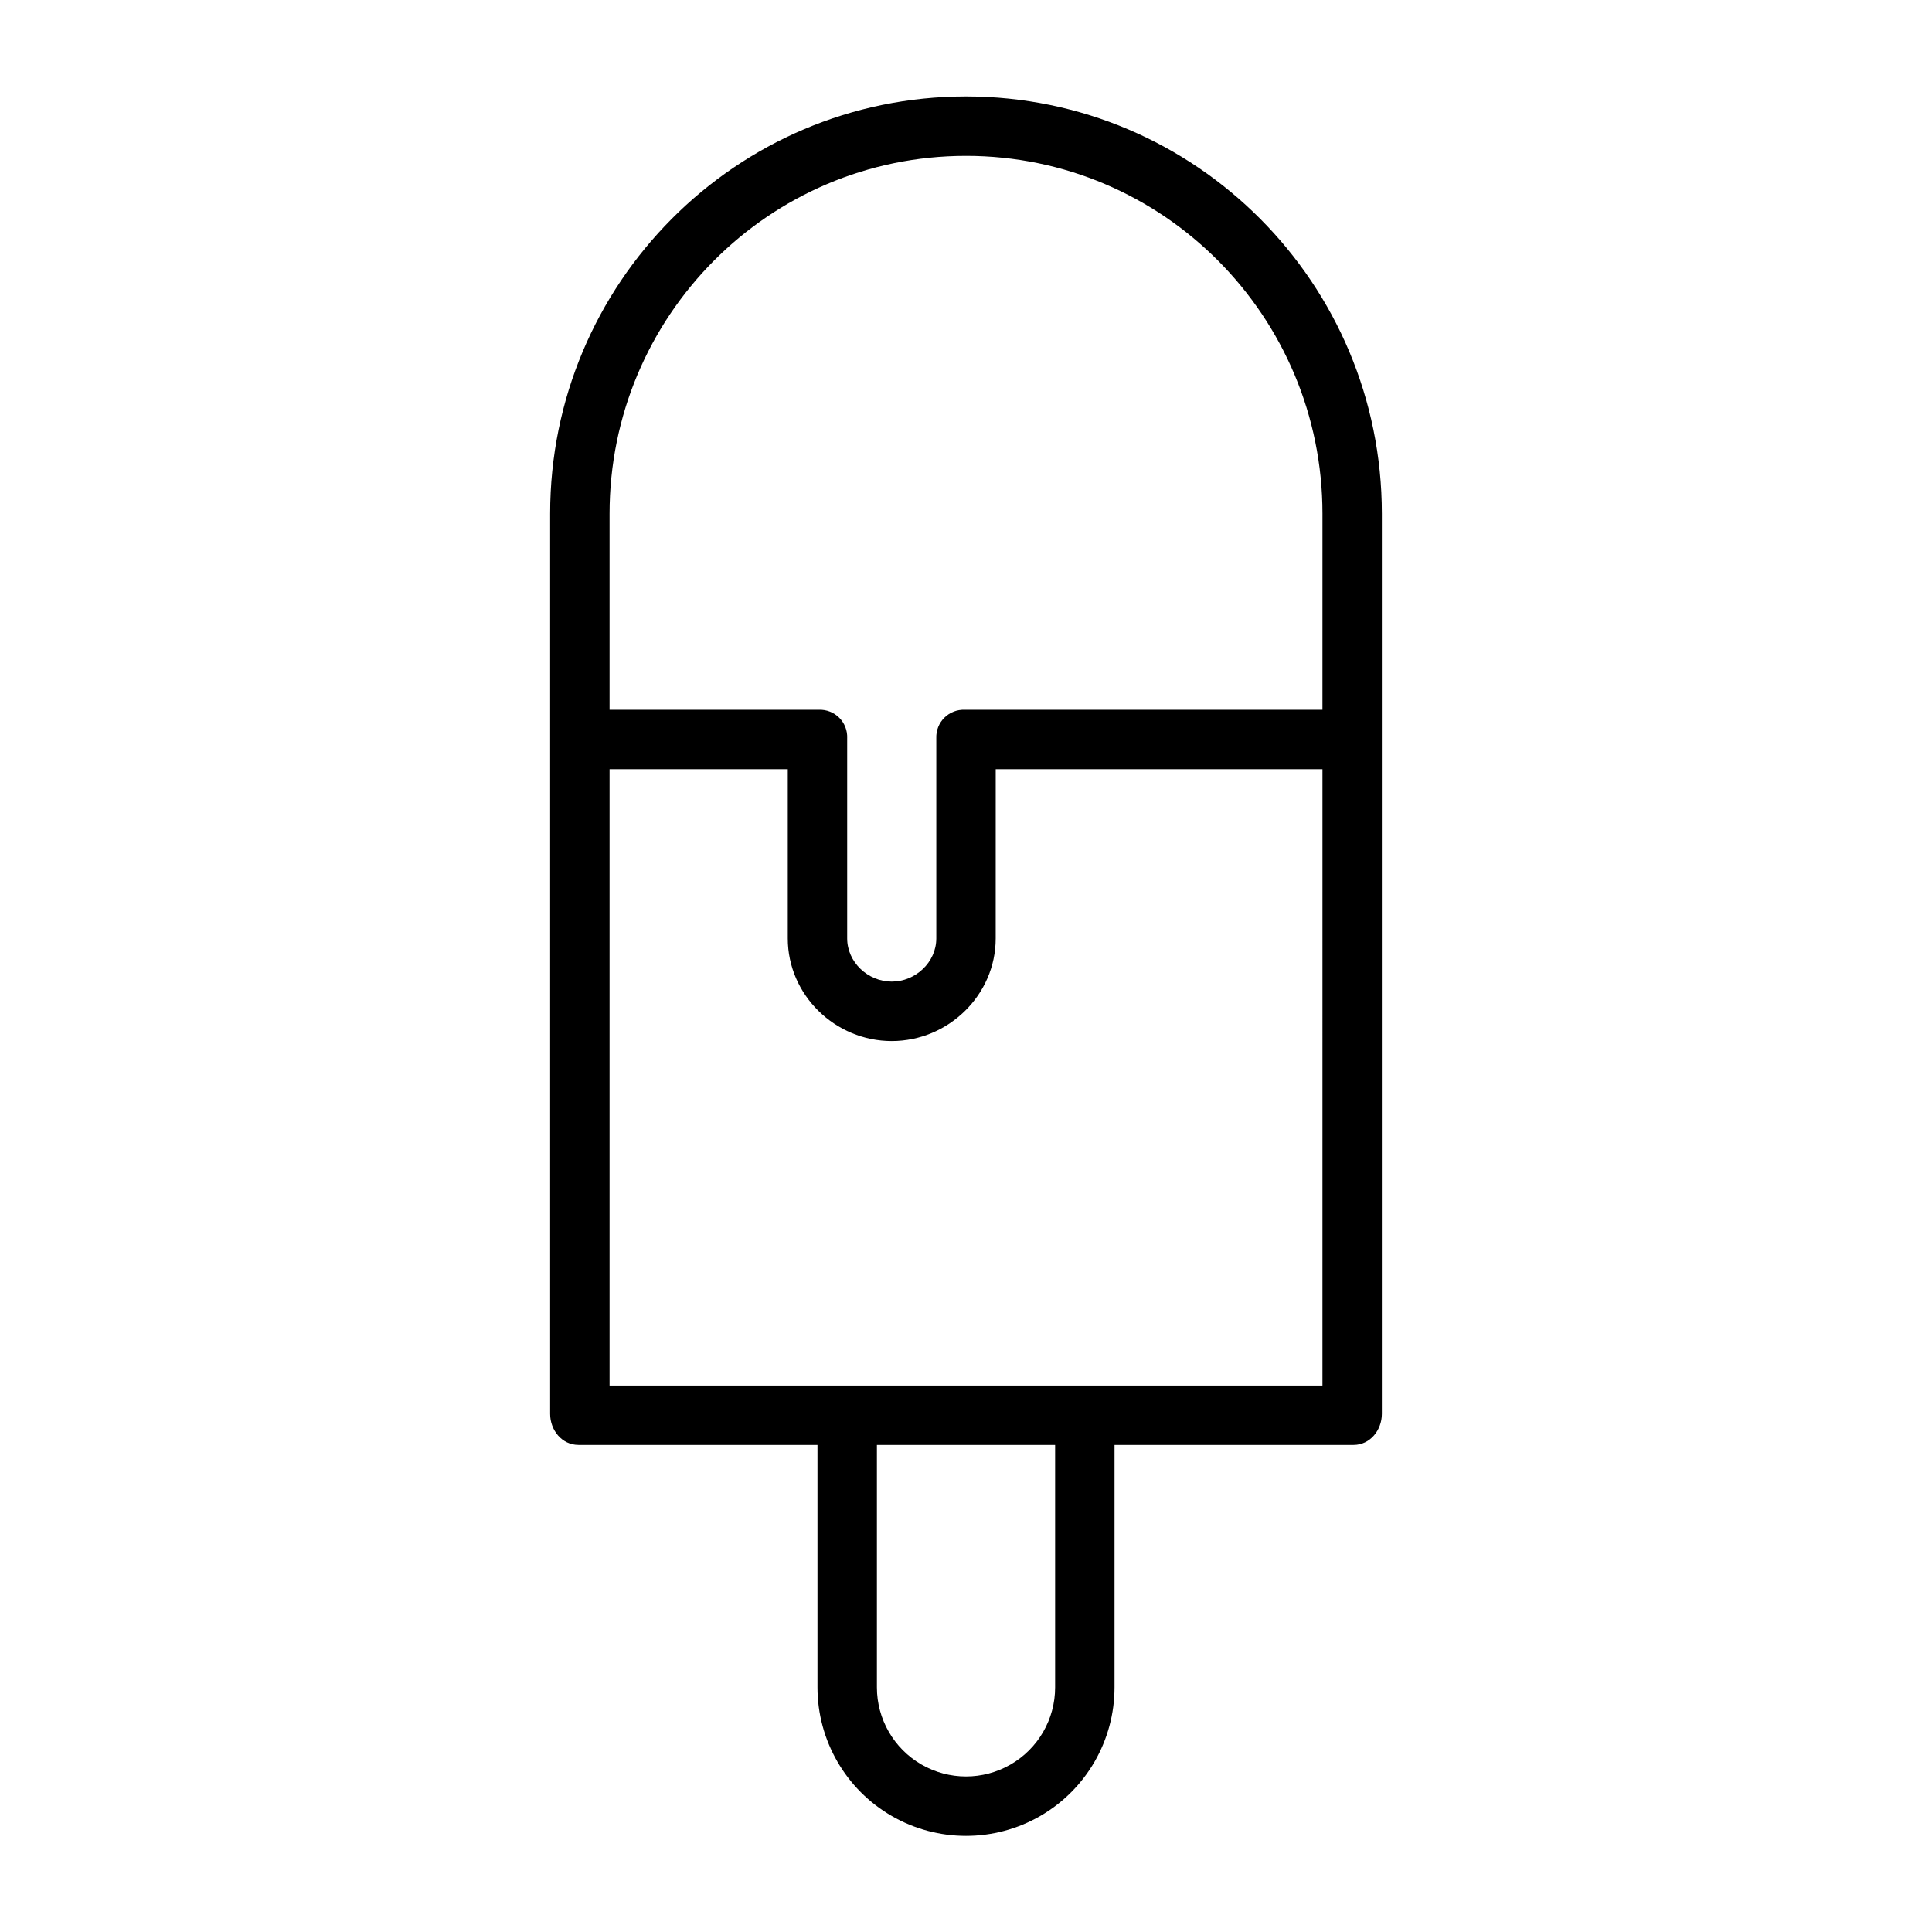
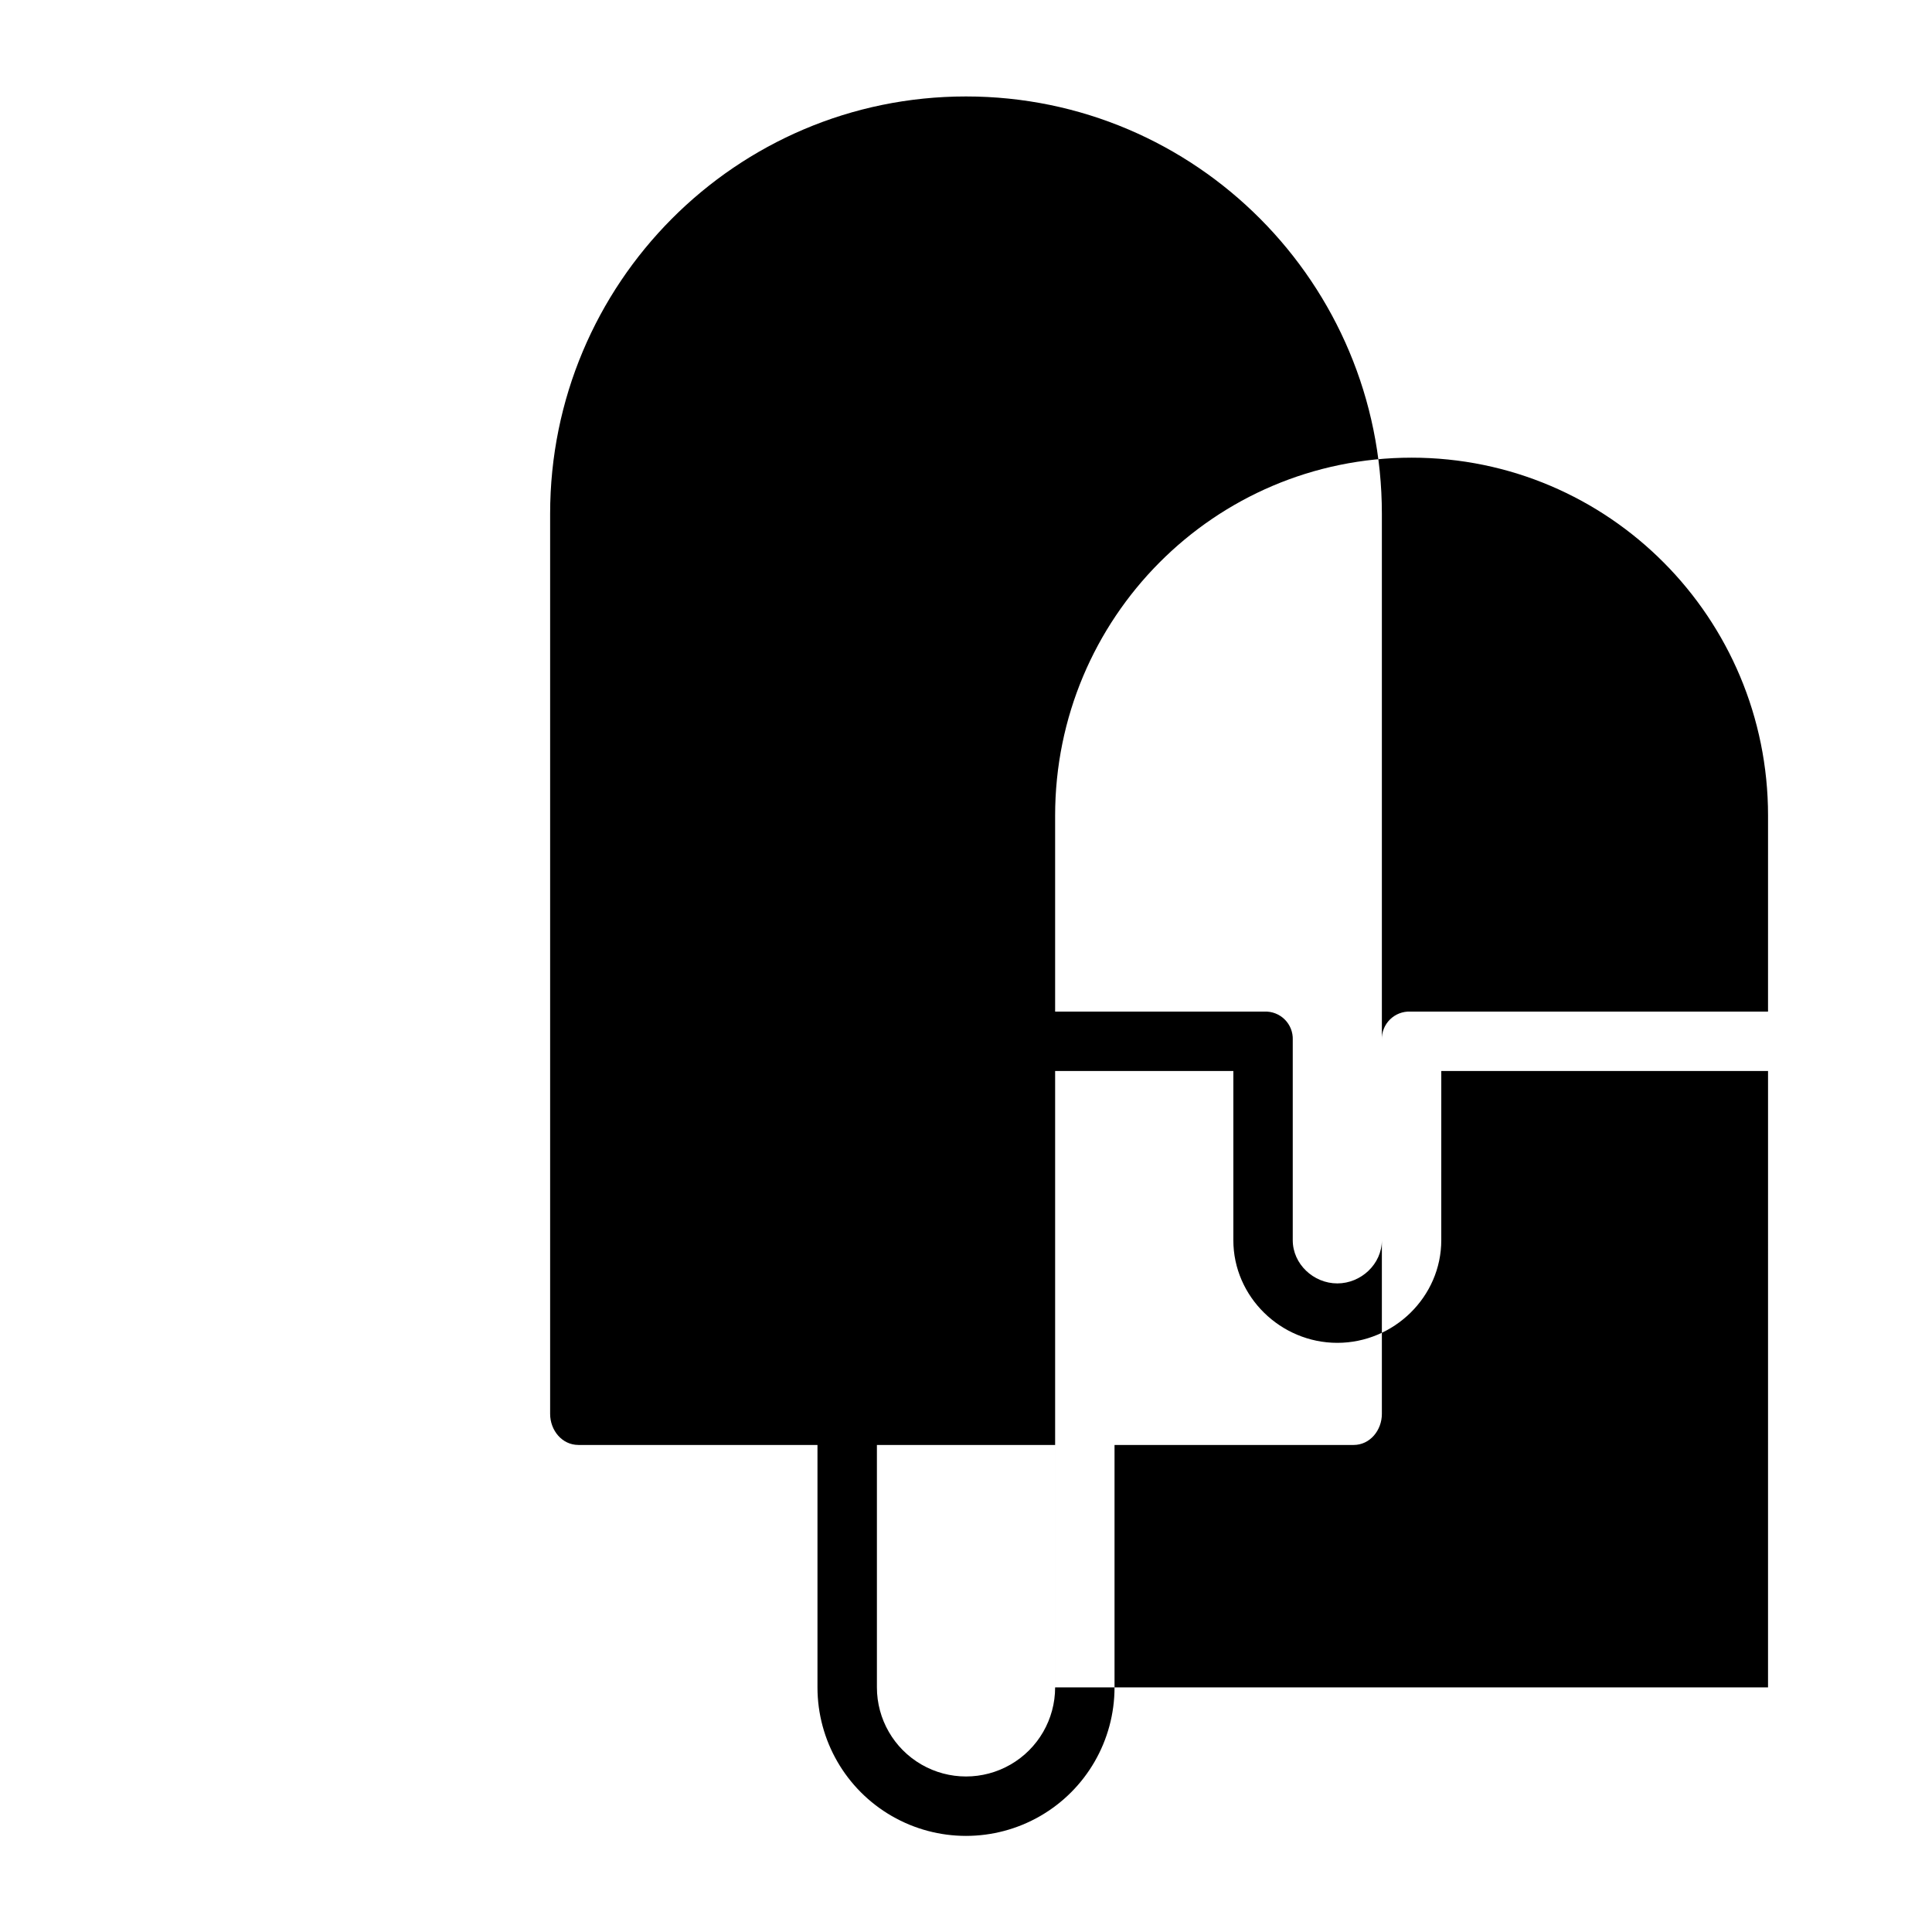
<svg xmlns="http://www.w3.org/2000/svg" fill="#000000" width="800px" height="800px" version="1.1" viewBox="144 144 512 512">
-   <path d="m297.28 526.93h63.359v64.238c0 14.062 7.504 27.059 19.684 34.09 12.176 7.031 27.18 7.031 39.359 0 12.176-7.031 19.68-20.027 19.68-34.09v-64.238h63.359c4.348 0 7.488-3.891 7.488-8.238v-238.54c0-60.98-49.227-110.59-110.21-110.59-60.984 0-110.21 49.609-110.21 110.59v238.54c0 4.348 3.141 8.234 7.488 8.234zm126.34 64.238c0 8.438-4.5 16.234-11.809 20.453-7.305 4.219-16.309 4.219-23.613 0-7.309-4.219-11.809-12.016-11.809-20.453v-64.238h47.23zm-118.08-79.98v-163.34h47.23v44.844c0 14.996 12.559 27.195 27.551 27.195 14.996 0 27.551-12.203 27.551-27.195l0.004-44.844h86.594l-0.004 163.34zm94.465-325.88c52.301 0 94.465 42.551 94.465 94.848l-0.004 51.945h-94.805c-2.008-0.078-3.961 0.68-5.387 2.094-1.43 1.414-2.203 3.359-2.144 5.367v53.125c0 6.312-5.496 11.449-11.809 11.449s-11.809-5.137-11.809-11.449v-53.125h0.004c0.066-2.004-0.699-3.949-2.125-5.363-1.422-1.418-3.367-2.176-5.375-2.098h-55.477v-51.945c0-52.297 42.164-94.848 94.465-94.848z" />
+   <path d="m297.28 526.93h63.359v64.238c0 14.062 7.504 27.059 19.684 34.09 12.176 7.031 27.18 7.031 39.359 0 12.176-7.031 19.68-20.027 19.68-34.09v-64.238h63.359c4.348 0 7.488-3.891 7.488-8.238v-238.54c0-60.98-49.227-110.59-110.21-110.59-60.984 0-110.21 49.609-110.21 110.59v238.54c0 4.348 3.141 8.234 7.488 8.234zm126.34 64.238c0 8.438-4.5 16.234-11.809 20.453-7.305 4.219-16.309 4.219-23.613 0-7.309-4.219-11.809-12.016-11.809-20.453v-64.238h47.23zv-163.34h47.23v44.844c0 14.996 12.559 27.195 27.551 27.195 14.996 0 27.551-12.203 27.551-27.195l0.004-44.844h86.594l-0.004 163.34zm94.465-325.88c52.301 0 94.465 42.551 94.465 94.848l-0.004 51.945h-94.805c-2.008-0.078-3.961 0.68-5.387 2.094-1.43 1.414-2.203 3.359-2.144 5.367v53.125c0 6.312-5.496 11.449-11.809 11.449s-11.809-5.137-11.809-11.449v-53.125h0.004c0.066-2.004-0.699-3.949-2.125-5.363-1.422-1.418-3.367-2.176-5.375-2.098h-55.477v-51.945c0-52.297 42.164-94.848 94.465-94.848z" />
</svg>